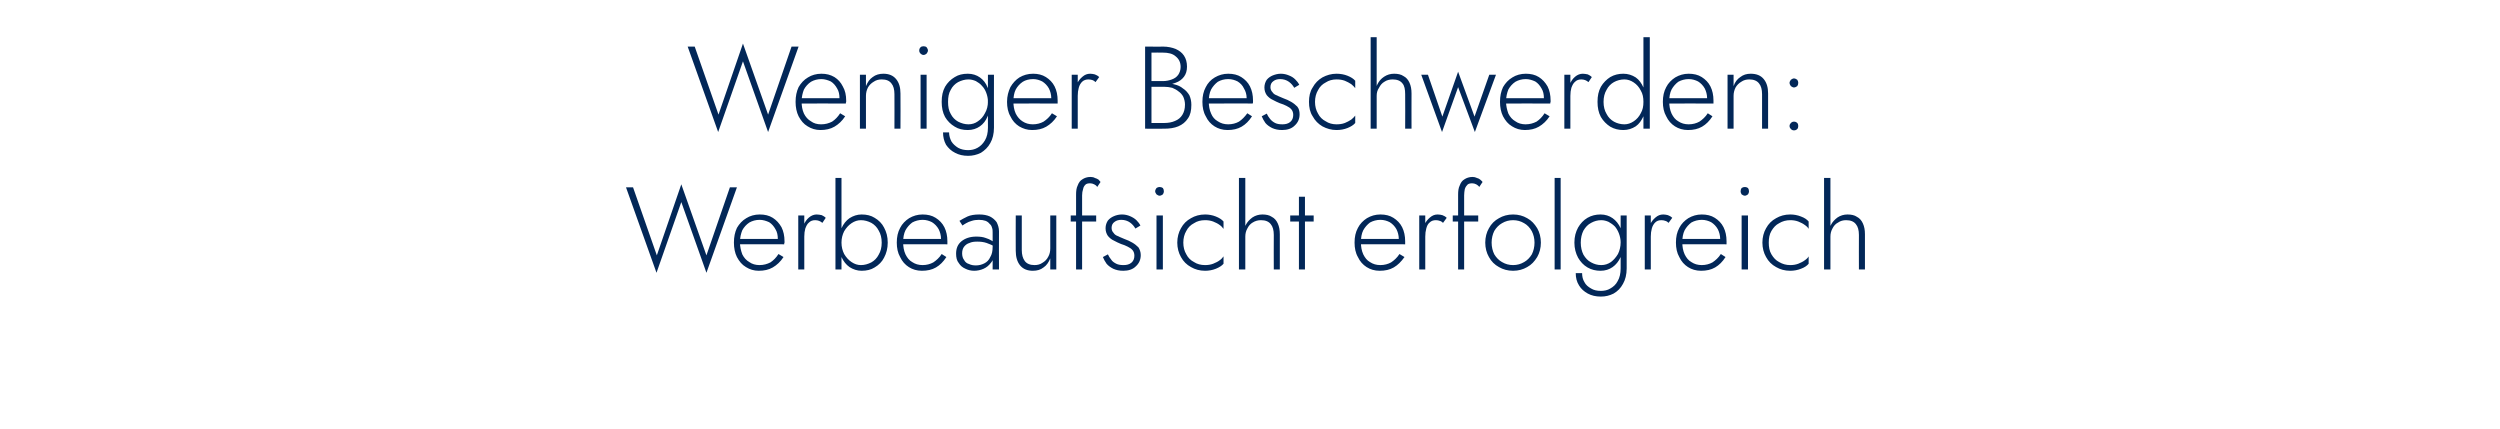
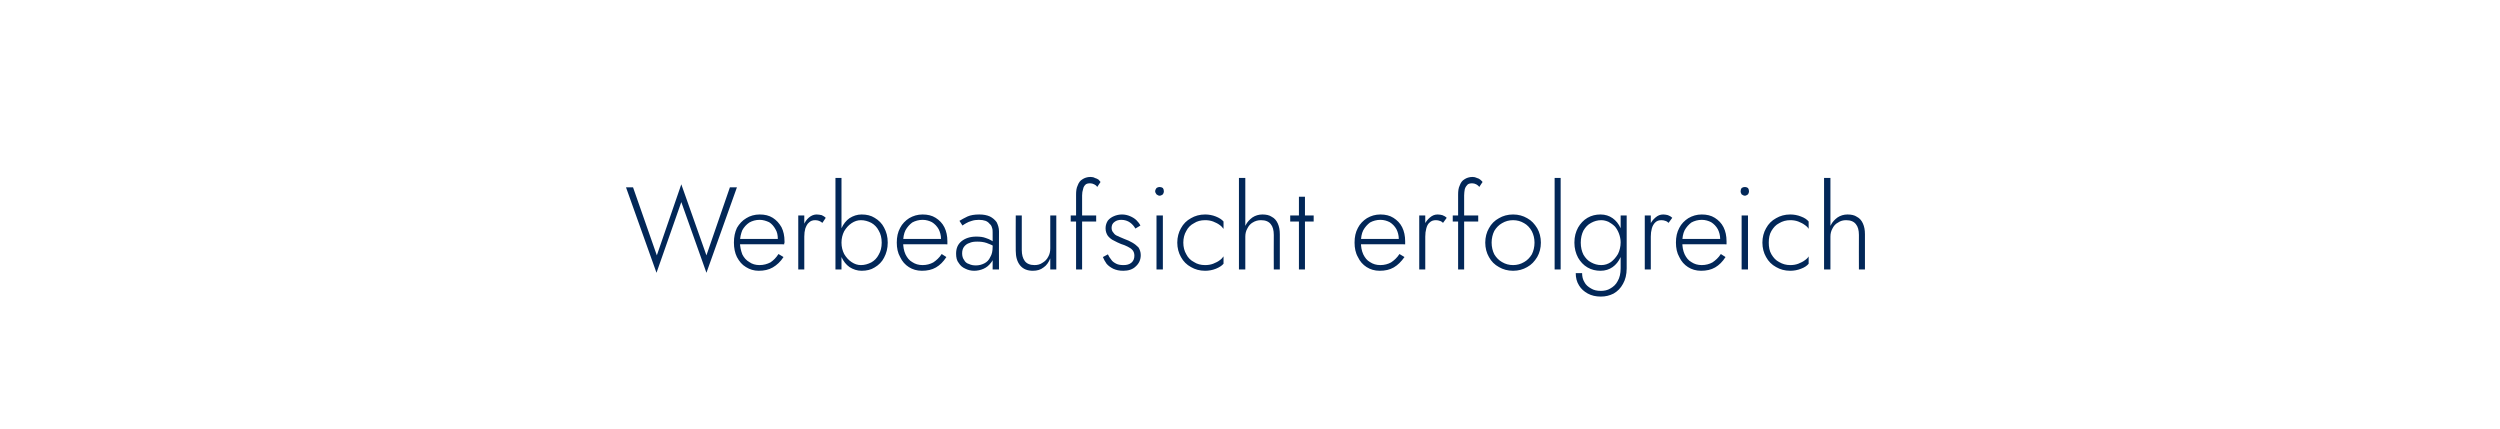
<svg xmlns="http://www.w3.org/2000/svg" version="1.1" width="746px" height="128.1px" viewBox="0 -1 746 128.1" style="top:-1px">
  <desc>Weniger Beschwerden: Werbeaufsicht erfolgreich</desc>
  <defs />
  <g id="Polygon1256715">
-     <path d="M 210.8 75.2 L 203.3 54 L 196 75.2 L 188.9 54.9 L 186.8 54.9 L 195.9 80.4 L 203.3 59.3 L 210.8 80.4 L 219.9 54.9 L 217.8 54.9 L 210.8 75.2 Z M 226.4 79.8 C 228 79.8 229.4 79.5 230.6 78.8 C 231.8 78.1 232.9 77.1 233.8 75.7 C 233.8 75.7 232.3 74.8 232.3 74.8 C 231.6 75.9 230.8 76.7 229.9 77.3 C 228.9 77.8 227.9 78.1 226.6 78.1 C 225.5 78.1 224.4 77.8 223.6 77.2 C 222.7 76.7 222 75.9 221.5 74.9 C 221.1 73.8 220.8 72.6 220.8 71.3 C 220.8 69.9 221.1 68.7 221.5 67.7 C 222 66.8 222.7 66 223.6 65.4 C 224.5 64.9 225.5 64.6 226.7 64.6 C 227.7 64.6 228.6 64.9 229.5 65.3 C 230.3 65.8 230.9 66.5 231.4 67.4 C 231.9 68.2 232.1 69.2 232.1 70.3 C 232.1 70.5 232.1 70.7 232 70.9 C 232 71.1 231.9 71.2 231.9 71.4 C 231.87 71.36 232.6 70.3 232.6 70.3 L 220.1 70.3 L 220.1 71.9 C 220.1 71.9 234.01 71.85 234 71.9 C 234 71.7 234 71.6 234.1 71.4 C 234.1 71.3 234.1 71.1 234.1 71 C 234.1 69.4 233.8 68 233.2 66.8 C 232.5 65.6 231.7 64.7 230.6 64 C 229.5 63.3 228.2 63 226.7 63 C 225.2 63 223.8 63.4 222.7 64.1 C 221.5 64.8 220.6 65.8 219.9 67 C 219.3 68.3 219 69.7 219 71.4 C 219 73 219.3 74.5 219.9 75.7 C 220.6 77 221.4 78 222.6 78.7 C 223.7 79.4 225 79.8 226.4 79.8 Z M 240 63.3 L 238.2 63.3 L 238.2 79.4 L 240 79.4 L 240 63.3 Z M 245.4 65.5 C 245.4 65.5 246.4 64 246.4 64 C 246 63.6 245.6 63.4 245.2 63.2 C 244.7 63.1 244.2 63 243.7 63 C 242.9 63 242.1 63.3 241.4 63.9 C 240.7 64.5 240.2 65.2 239.8 66.2 C 239.4 67.2 239.2 68.4 239.2 69.6 C 239.2 69.6 240 69.6 240 69.6 C 240 68.7 240.1 67.9 240.3 67.2 C 240.6 66.4 240.9 65.8 241.4 65.4 C 241.9 64.9 242.5 64.7 243.3 64.7 C 243.7 64.7 244.1 64.8 244.4 64.9 C 244.7 65 245 65.2 245.4 65.5 Z M 251.1 52.1 L 249.3 52.1 L 249.3 79.4 L 251.1 79.4 L 251.1 52.1 Z M 264.9 71.4 C 264.9 69.6 264.5 68.2 263.8 66.9 C 263.2 65.7 262.2 64.7 261 64 C 259.9 63.3 258.6 63 257.1 63 C 255.8 63 254.6 63.4 253.5 64.1 C 252.5 64.8 251.7 65.8 251.1 67.1 C 250.6 68.4 250.3 69.8 250.3 71.4 C 250.3 73 250.6 74.4 251.1 75.7 C 251.7 77 252.5 78 253.5 78.7 C 254.6 79.4 255.8 79.8 257.1 79.8 C 258.6 79.8 259.9 79.5 261 78.8 C 262.2 78.1 263.2 77.1 263.8 75.9 C 264.5 74.6 264.9 73.1 264.9 71.4 Z M 263.1 71.4 C 263.1 72.8 262.8 74 262.2 75 C 261.7 76 260.9 76.8 260 77.3 C 259 77.8 258 78.1 256.9 78.1 C 255.9 78.1 255 77.8 254.1 77.2 C 253.2 76.6 252.5 75.8 251.9 74.8 C 251.4 73.8 251.1 72.7 251.1 71.4 C 251.1 70.1 251.4 69 251.9 68 C 252.5 67 253.2 66.2 254.1 65.6 C 255 65 255.9 64.7 256.9 64.7 C 258 64.7 259 65 260 65.5 C 260.9 66 261.7 66.8 262.2 67.8 C 262.8 68.8 263.1 70 263.1 71.4 Z M 275.1 79.8 C 276.7 79.8 278.1 79.5 279.3 78.8 C 280.5 78.1 281.5 77.1 282.4 75.7 C 282.4 75.7 281 74.8 281 74.8 C 280.3 75.9 279.4 76.7 278.5 77.3 C 277.6 77.8 276.5 78.1 275.3 78.1 C 274.1 78.1 273.1 77.8 272.2 77.2 C 271.3 76.7 270.7 75.9 270.2 74.9 C 269.7 73.8 269.5 72.6 269.5 71.3 C 269.5 69.9 269.7 68.7 270.2 67.7 C 270.7 66.8 271.4 66 272.2 65.4 C 273.1 64.9 274.2 64.6 275.3 64.6 C 276.4 64.6 277.3 64.9 278.1 65.3 C 278.9 65.8 279.6 66.5 280.1 67.4 C 280.5 68.2 280.8 69.2 280.8 70.3 C 280.8 70.5 280.7 70.7 280.7 70.9 C 280.6 71.1 280.6 71.2 280.5 71.4 C 280.52 71.36 281.3 70.3 281.3 70.3 L 268.8 70.3 L 268.8 71.9 C 268.8 71.9 282.66 71.85 282.7 71.9 C 282.7 71.7 282.7 71.6 282.7 71.4 C 282.7 71.3 282.7 71.1 282.7 71 C 282.7 69.4 282.4 68 281.8 66.8 C 281.2 65.6 280.3 64.7 279.2 64 C 278.1 63.3 276.8 63 275.3 63 C 273.8 63 272.5 63.4 271.3 64.1 C 270.2 64.8 269.2 65.8 268.6 67 C 267.9 68.3 267.6 69.7 267.6 71.4 C 267.6 73 267.9 74.5 268.6 75.7 C 269.2 77 270.1 78 271.2 78.7 C 272.3 79.4 273.6 79.8 275.1 79.8 Z M 287.1 74.6 C 287.1 73.8 287.3 73.1 287.7 72.6 C 288.1 72.1 288.6 71.7 289.3 71.5 C 289.9 71.2 290.7 71.1 291.6 71.1 C 292.6 71.1 293.5 71.2 294.4 71.5 C 295.3 71.8 296.2 72.2 297 72.7 C 297 72.7 297 71.6 297 71.6 C 296.8 71.4 296.4 71.1 295.9 70.8 C 295.4 70.5 294.8 70.2 294.1 70 C 293.3 69.7 292.4 69.6 291.3 69.6 C 289.5 69.6 288 70.1 286.9 71 C 285.8 71.9 285.3 73.1 285.3 74.7 C 285.3 75.8 285.5 76.8 286.1 77.5 C 286.6 78.3 287.2 78.8 288.1 79.2 C 288.9 79.6 289.8 79.8 290.7 79.8 C 291.6 79.8 292.6 79.6 293.5 79.2 C 294.4 78.8 295.1 78.2 295.7 77.4 C 296.4 76.6 296.7 75.5 296.7 74.3 C 296.7 74.3 296.2 72.7 296.2 72.7 C 296.2 73.9 296 74.9 295.5 75.7 C 295.1 76.6 294.5 77.2 293.7 77.6 C 292.9 78 292.1 78.2 291.2 78.2 C 290.5 78.2 289.8 78.1 289.2 77.8 C 288.5 77.6 288 77.2 287.7 76.6 C 287.3 76.1 287.1 75.4 287.1 74.6 Z M 287.2 66.3 C 287.5 66.1 287.9 65.8 288.3 65.6 C 288.8 65.3 289.3 65.1 290 64.9 C 290.6 64.7 291.3 64.6 292.1 64.6 C 292.9 64.6 293.5 64.7 294.1 64.9 C 294.6 65.1 295 65.4 295.3 65.8 C 295.7 66.1 295.9 66.5 296 66.9 C 296.2 67.4 296.2 67.8 296.2 68.3 C 296.24 68.28 296.2 79.4 296.2 79.4 L 298.1 79.4 C 298.1 79.4 298.06 68.04 298.1 68 C 298.1 67 297.8 66.1 297.4 65.3 C 296.9 64.6 296.2 64 295.4 63.6 C 294.5 63.2 293.5 63 292.2 63 C 290.8 63 289.6 63.2 288.7 63.6 C 287.7 64.1 286.9 64.5 286.3 64.9 C 286.3 64.9 287.2 66.3 287.2 66.3 Z M 304.9 73.6 C 304.88 73.57 304.9 63.3 304.9 63.3 L 303.1 63.3 C 303.1 63.3 303.06 73.78 303.1 73.8 C 303.1 75.6 303.5 77.1 304.4 78.2 C 305.3 79.3 306.6 79.8 308.2 79.8 C 309.5 79.8 310.5 79.5 311.4 78.8 C 312.3 78.2 312.9 77.3 313.4 76.1 C 313.39 76.09 313.4 79.4 313.4 79.4 L 315.2 79.4 L 315.2 63.3 L 313.4 63.3 C 313.4 63.3 313.39 73.15 313.4 73.1 C 313.4 74.1 313.2 74.9 312.8 75.6 C 312.4 76.4 311.8 77 311.1 77.4 C 310.4 77.9 309.6 78.1 308.7 78.1 C 307.4 78.1 306.4 77.7 305.8 76.9 C 305.2 76.1 304.9 75 304.9 73.6 Z M 319.5 63.3 L 319.5 65.1 L 327.1 65.1 L 327.1 63.3 L 319.5 63.3 Z M 327.4 54.8 C 327.4 54.8 328.4 53.3 328.4 53.3 C 328.3 53.1 328 52.9 327.8 52.6 C 327.5 52.4 327.1 52.2 326.7 52.1 C 326.4 51.9 325.9 51.8 325.4 51.8 C 324.4 51.8 323.6 52.1 323 52.5 C 322.3 52.9 321.9 53.5 321.6 54.3 C 321.2 55.1 321.1 56 321.1 57.1 C 321.09 57.12 321.1 79.4 321.1 79.4 L 322.9 79.4 C 322.9 79.4 322.91 57.33 322.9 57.3 C 322.9 56.6 323 56 323.2 55.4 C 323.3 54.8 323.6 54.4 323.9 54.1 C 324.2 53.8 324.7 53.7 325.3 53.7 C 325.7 53.7 326.1 53.8 326.5 54 C 326.9 54.2 327.2 54.4 327.4 54.8 Z M 330.6 74.9 C 330.6 74.9 329.1 75.7 329.1 75.7 C 329.4 76.4 329.7 77 330.2 77.7 C 330.7 78.3 331.4 78.8 332.2 79.2 C 333.1 79.6 334 79.8 335.2 79.8 C 336.7 79.8 338 79.4 338.9 78.5 C 339.9 77.6 340.4 76.5 340.4 75.1 C 340.4 74.2 340.1 73.4 339.7 72.8 C 339.2 72.3 338.6 71.8 337.9 71.4 C 337.2 71 336.4 70.6 335.5 70.3 C 334.9 70 334.2 69.8 333.7 69.5 C 333.1 69.3 332.6 69 332.3 68.5 C 331.9 68.1 331.7 67.6 331.7 67 C 331.7 66.2 332 65.6 332.6 65.2 C 333.1 64.8 333.8 64.6 334.6 64.6 C 335.6 64.6 336.5 64.9 337.2 65.4 C 337.9 65.9 338.4 66.5 338.8 67.2 C 338.8 67.2 340.3 66.3 340.3 66.3 C 340 65.7 339.6 65.2 339.1 64.7 C 338.6 64.2 337.9 63.8 337.2 63.5 C 336.5 63.2 335.7 63 334.8 63 C 333.9 63 333.1 63.2 332.4 63.5 C 331.7 63.8 331.1 64.2 330.6 64.8 C 330.2 65.4 329.9 66.2 329.9 67.1 C 329.9 68.1 330.2 68.8 330.6 69.4 C 331.1 70 331.7 70.5 332.4 70.8 C 333.1 71.2 333.8 71.5 334.5 71.8 C 335.2 72 335.9 72.3 336.5 72.6 C 337.1 72.9 337.6 73.2 338 73.7 C 338.3 74.1 338.5 74.6 338.5 75.3 C 338.5 76.2 338.2 76.9 337.6 77.4 C 337 77.9 336.2 78.1 335.3 78.1 C 334.4 78.1 333.7 78 333.1 77.7 C 332.5 77.4 331.9 77 331.6 76.5 C 331.2 76 330.8 75.4 330.6 74.9 Z M 344.7 56.1 C 344.7 56.4 344.9 56.7 345.1 57 C 345.4 57.2 345.7 57.4 346 57.4 C 346.4 57.4 346.7 57.2 347 57 C 347.2 56.7 347.3 56.4 347.3 56.1 C 347.3 55.7 347.2 55.4 347 55.1 C 346.7 54.9 346.4 54.8 346 54.8 C 345.7 54.8 345.4 54.9 345.1 55.1 C 344.9 55.4 344.7 55.7 344.7 56.1 Z M 345.1 63.3 L 345.1 79.4 L 347 79.4 L 347 63.3 L 345.1 63.3 Z M 353.1 71.4 C 353.1 70.1 353.4 68.9 354 67.9 C 354.5 66.9 355.3 66.1 356.3 65.6 C 357.2 65 358.3 64.7 359.6 64.7 C 360.4 64.7 361.2 64.8 362 65.1 C 362.7 65.4 363.4 65.7 363.9 66.1 C 364.5 66.5 364.8 66.9 365.1 67.3 C 365.1 67.3 365.1 65.1 365.1 65.1 C 364.6 64.5 363.8 64 362.8 63.6 C 361.8 63.2 360.7 63 359.6 63 C 358 63 356.6 63.4 355.4 64.1 C 354.1 64.8 353.1 65.8 352.4 67.1 C 351.7 68.3 351.3 69.8 351.3 71.4 C 351.3 73 351.7 74.5 352.4 75.7 C 353.1 77 354.1 78 355.4 78.7 C 356.6 79.4 358 79.8 359.6 79.8 C 360.7 79.8 361.8 79.6 362.8 79.2 C 363.8 78.8 364.6 78.3 365.1 77.7 C 365.1 77.7 365.1 75.5 365.1 75.5 C 364.8 75.9 364.5 76.3 363.9 76.7 C 363.4 77.1 362.7 77.4 362 77.7 C 361.2 78 360.4 78.1 359.6 78.1 C 358.3 78.1 357.2 77.8 356.3 77.2 C 355.3 76.7 354.5 75.9 354 74.9 C 353.4 73.9 353.1 72.7 353.1 71.4 Z M 371.6 52.1 L 369.7 52.1 L 369.7 79.4 L 371.6 79.4 L 371.6 52.1 Z M 380.1 69.1 C 380.06 69.09 380.1 79.4 380.1 79.4 L 381.9 79.4 C 381.9 79.4 381.88 68.88 381.9 68.9 C 381.9 67.6 381.7 66.6 381.3 65.7 C 380.9 64.8 380.3 64.1 379.5 63.7 C 378.8 63.2 377.8 63 376.7 63 C 375.6 63 374.6 63.3 373.7 63.9 C 372.9 64.5 372.2 65.2 371.7 66.2 C 371.2 67.2 370.9 68.4 370.9 69.6 C 370.9 69.6 371.6 69.6 371.6 69.6 C 371.6 68.7 371.8 67.9 372.2 67.2 C 372.6 66.4 373.1 65.8 373.8 65.4 C 374.6 64.9 375.4 64.7 376.3 64.7 C 377.6 64.7 378.6 65.1 379.2 65.9 C 379.8 66.6 380.1 67.7 380.1 69.1 Z M 385 63.3 L 385 65.1 L 392 65.1 L 392 63.3 L 385 63.3 Z M 387.6 57.7 L 387.6 79.4 L 389.4 79.4 L 389.4 57.7 L 387.6 57.7 Z M 411.7 79.8 C 413.3 79.8 414.7 79.5 415.9 78.8 C 417.1 78.1 418.1 77.1 419.1 75.7 C 419.1 75.7 417.6 74.8 417.6 74.8 C 416.9 75.9 416 76.7 415.1 77.3 C 414.2 77.8 413.1 78.1 411.9 78.1 C 410.7 78.1 409.7 77.8 408.8 77.2 C 407.9 76.7 407.3 75.9 406.8 74.9 C 406.3 73.8 406.1 72.6 406.1 71.3 C 406.1 69.9 406.3 68.7 406.8 67.7 C 407.3 66.8 408 66 408.8 65.4 C 409.7 64.9 410.8 64.6 411.9 64.6 C 413 64.6 413.9 64.9 414.7 65.3 C 415.5 65.8 416.2 66.5 416.7 67.4 C 417.1 68.2 417.4 69.2 417.4 70.3 C 417.4 70.5 417.3 70.7 417.3 70.9 C 417.2 71.1 417.2 71.2 417.1 71.4 C 417.13 71.36 417.9 70.3 417.9 70.3 L 405.4 70.3 L 405.4 71.9 C 405.4 71.9 419.26 71.85 419.3 71.9 C 419.3 71.7 419.3 71.6 419.3 71.4 C 419.3 71.3 419.3 71.1 419.3 71 C 419.3 69.4 419 68 418.4 66.8 C 417.8 65.6 416.9 64.7 415.8 64 C 414.7 63.3 413.4 63 411.9 63 C 410.4 63 409.1 63.4 407.9 64.1 C 406.8 64.8 405.8 65.8 405.2 67 C 404.5 68.3 404.2 69.7 404.2 71.4 C 404.2 73 404.5 74.5 405.2 75.7 C 405.8 77 406.7 78 407.8 78.7 C 408.9 79.4 410.2 79.8 411.7 79.8 Z M 425.3 63.3 L 423.5 63.3 L 423.5 79.4 L 425.3 79.4 L 425.3 63.3 Z M 430.6 65.5 C 430.6 65.5 431.7 64 431.7 64 C 431.3 63.6 430.9 63.4 430.4 63.2 C 430 63.1 429.5 63 429 63 C 428.1 63 427.4 63.3 426.7 63.9 C 426 64.5 425.4 65.2 425 66.2 C 424.6 67.2 424.4 68.4 424.4 69.6 C 424.4 69.6 425.3 69.6 425.3 69.6 C 425.3 68.7 425.4 67.9 425.6 67.2 C 425.8 66.4 426.1 65.8 426.6 65.4 C 427.1 64.9 427.7 64.7 428.5 64.7 C 429 64.7 429.3 64.8 429.6 64.9 C 430 65 430.3 65.2 430.6 65.5 Z M 433.5 63.3 L 433.5 65.1 L 441.1 65.1 L 441.1 63.3 L 433.5 63.3 Z M 441.4 54.8 C 441.4 54.8 442.4 53.3 442.4 53.3 C 442.3 53.1 442 52.9 441.7 52.6 C 441.5 52.4 441.1 52.2 440.7 52.1 C 440.3 51.9 439.9 51.8 439.4 51.8 C 438.4 51.8 437.6 52.1 437 52.5 C 436.3 52.9 435.9 53.5 435.6 54.3 C 435.2 55.1 435.1 56 435.1 57.1 C 435.08 57.12 435.1 79.4 435.1 79.4 L 436.9 79.4 C 436.9 79.4 436.9 57.33 436.9 57.3 C 436.9 56.6 437 56 437.1 55.4 C 437.3 54.8 437.6 54.4 437.9 54.1 C 438.2 53.8 438.7 53.7 439.3 53.7 C 439.7 53.7 440.1 53.8 440.5 54 C 440.8 54.2 441.2 54.4 441.4 54.8 Z M 443.2 71.4 C 443.2 73 443.6 74.5 444.3 75.7 C 445 77 446 78 447.3 78.7 C 448.5 79.4 449.9 79.8 451.5 79.8 C 453.1 79.8 454.5 79.4 455.7 78.7 C 457 78 457.9 77 458.7 75.7 C 459.4 74.5 459.8 73 459.8 71.4 C 459.8 69.8 459.4 68.3 458.7 67.1 C 457.9 65.8 457 64.8 455.7 64.1 C 454.5 63.4 453.1 63 451.5 63 C 449.9 63 448.5 63.4 447.3 64.1 C 446 64.8 445 65.8 444.3 67.1 C 443.6 68.3 443.2 69.8 443.2 71.4 Z M 445.1 71.4 C 445.1 70.1 445.4 68.9 445.9 67.9 C 446.5 66.9 447.3 66.1 448.2 65.6 C 449.2 65 450.3 64.7 451.5 64.7 C 452.7 64.7 453.8 65 454.8 65.6 C 455.7 66.1 456.5 66.9 457.1 68 C 457.6 69 457.9 70.1 457.9 71.4 C 457.9 72.7 457.6 73.9 457.1 74.9 C 456.5 75.9 455.7 76.7 454.8 77.2 C 453.8 77.8 452.7 78.1 451.5 78.1 C 450.3 78.1 449.2 77.8 448.2 77.2 C 447.3 76.7 446.5 75.9 445.9 74.9 C 445.4 73.9 445.1 72.7 445.1 71.4 Z M 463.9 52.1 L 463.9 79.4 L 465.7 79.4 L 465.7 52.1 L 463.9 52.1 Z M 470.2 80.5 C 470.2 81.9 470.5 83.1 471.2 84.2 C 471.8 85.2 472.7 86 473.8 86.6 C 474.9 87.2 476.2 87.5 477.7 87.5 C 479.1 87.5 480.3 87.2 481.5 86.6 C 482.7 85.9 483.6 85 484.3 83.7 C 485 82.5 485.4 80.9 485.4 79.1 C 485.41 79.1 485.4 63.3 485.4 63.3 L 483.6 63.3 C 483.6 63.3 483.59 79.1 483.6 79.1 C 483.6 80.6 483.3 81.9 482.7 82.9 C 482.2 83.9 481.4 84.6 480.5 85.1 C 479.7 85.6 478.7 85.8 477.7 85.8 C 476.6 85.8 475.6 85.6 474.8 85.1 C 473.9 84.6 473.2 84 472.8 83.2 C 472.3 82.4 472.1 81.5 472.1 80.5 C 472.1 80.5 470.2 80.5 470.2 80.5 Z M 469.8 71.4 C 469.8 73.1 470.2 74.6 470.9 75.9 C 471.6 77.1 472.5 78.1 473.7 78.8 C 474.9 79.5 476.2 79.8 477.6 79.8 C 479 79.8 480.2 79.4 481.2 78.7 C 482.2 78 483 77 483.6 75.7 C 484.1 74.4 484.4 73 484.4 71.4 C 484.4 69.8 484.1 68.4 483.6 67.1 C 483 65.8 482.2 64.8 481.2 64.1 C 480.2 63.4 479 63 477.6 63 C 476.2 63 474.9 63.3 473.7 64 C 472.5 64.7 471.6 65.7 470.9 66.9 C 470.2 68.2 469.8 69.6 469.8 71.4 Z M 471.7 71.4 C 471.7 70 472 68.8 472.5 67.8 C 473.1 66.8 473.8 66 474.8 65.5 C 475.7 65 476.7 64.7 477.8 64.7 C 478.6 64.7 479.3 64.9 480 65.2 C 480.7 65.6 481.3 66 481.9 66.6 C 482.4 67.2 482.8 67.9 483.1 68.7 C 483.4 69.5 483.6 70.4 483.6 71.3 C 483.6 72.6 483.3 73.8 482.8 74.8 C 482.2 75.8 481.5 76.6 480.7 77.2 C 479.8 77.8 478.9 78.1 477.8 78.1 C 476.7 78.1 475.7 77.8 474.8 77.3 C 473.8 76.8 473.1 76 472.5 75 C 472 74 471.7 72.8 471.7 71.4 Z M 492.6 63.3 L 490.8 63.3 L 490.8 79.4 L 492.6 79.4 L 492.6 63.3 Z M 497.9 65.5 C 497.9 65.5 499 64 499 64 C 498.6 63.6 498.2 63.4 497.7 63.2 C 497.3 63.1 496.8 63 496.3 63 C 495.4 63 494.7 63.3 494 63.9 C 493.3 64.5 492.7 65.2 492.3 66.2 C 491.9 67.2 491.7 68.4 491.7 69.6 C 491.7 69.6 492.6 69.6 492.6 69.6 C 492.6 68.7 492.7 67.9 492.9 67.2 C 493.1 66.4 493.5 65.8 493.9 65.4 C 494.4 64.9 495 64.7 495.8 64.7 C 496.3 64.7 496.6 64.8 496.9 64.9 C 497.3 65 497.6 65.2 497.9 65.5 Z M 507.6 79.8 C 509.2 79.8 510.6 79.5 511.8 78.8 C 513 78.1 514 77.1 514.9 75.7 C 514.9 75.7 513.5 74.8 513.5 74.8 C 512.8 75.9 511.9 76.7 511 77.3 C 510.1 77.8 509 78.1 507.8 78.1 C 506.6 78.1 505.6 77.8 504.7 77.2 C 503.8 76.7 503.2 75.9 502.7 74.9 C 502.2 73.8 502 72.6 502 71.3 C 502 69.9 502.2 68.7 502.7 67.7 C 503.2 66.8 503.9 66 504.7 65.4 C 505.6 64.9 506.7 64.6 507.8 64.6 C 508.9 64.6 509.8 64.9 510.6 65.3 C 511.4 65.8 512.1 66.5 512.6 67.4 C 513 68.2 513.3 69.2 513.3 70.3 C 513.3 70.5 513.2 70.7 513.2 70.9 C 513.1 71.1 513.1 71.2 513 71.4 C 513.02 71.36 513.8 70.3 513.8 70.3 L 501.3 70.3 L 501.3 71.9 C 501.3 71.9 515.16 71.85 515.2 71.9 C 515.2 71.7 515.2 71.6 515.2 71.4 C 515.2 71.3 515.2 71.1 515.2 71 C 515.2 69.4 514.9 68 514.3 66.8 C 513.7 65.6 512.8 64.7 511.7 64 C 510.6 63.3 509.3 63 507.8 63 C 506.3 63 505 63.4 503.8 64.1 C 502.7 64.8 501.7 65.8 501.1 67 C 500.4 68.3 500.1 69.7 500.1 71.4 C 500.1 73 500.4 74.5 501.1 75.7 C 501.7 77 502.6 78 503.7 78.7 C 504.8 79.4 506.1 79.8 507.6 79.8 Z M 519.4 56.1 C 519.4 56.4 519.5 56.7 519.7 57 C 520 57.2 520.3 57.4 520.7 57.4 C 521 57.4 521.3 57.2 521.6 57 C 521.8 56.7 521.9 56.4 521.9 56.1 C 521.9 55.7 521.8 55.4 521.6 55.1 C 521.3 54.9 521 54.8 520.7 54.8 C 520.3 54.8 520 54.9 519.7 55.1 C 519.5 55.4 519.4 55.7 519.4 56.1 Z M 519.7 63.3 L 519.7 79.4 L 521.6 79.4 L 521.6 63.3 L 519.7 63.3 Z M 527.8 71.4 C 527.8 70.1 528 68.9 528.6 67.9 C 529.2 66.9 529.9 66.1 530.9 65.6 C 531.9 65 533 64.7 534.2 64.7 C 535 64.7 535.8 64.8 536.6 65.1 C 537.3 65.4 538 65.7 538.5 66.1 C 539.1 66.5 539.5 66.9 539.7 67.3 C 539.7 67.3 539.7 65.1 539.7 65.1 C 539.2 64.5 538.5 64 537.4 63.6 C 536.4 63.2 535.3 63 534.2 63 C 532.6 63 531.2 63.4 530 64.1 C 528.7 64.8 527.7 65.8 527 67.1 C 526.3 68.3 525.9 69.8 525.9 71.4 C 525.9 73 526.3 74.5 527 75.7 C 527.7 77 528.7 78 530 78.7 C 531.2 79.4 532.6 79.8 534.2 79.8 C 535.3 79.8 536.4 79.6 537.4 79.2 C 538.5 78.8 539.2 78.3 539.7 77.7 C 539.7 77.7 539.7 75.5 539.7 75.5 C 539.5 75.9 539.1 76.3 538.5 76.7 C 538 77.1 537.3 77.4 536.6 77.7 C 535.8 78 535 78.1 534.2 78.1 C 533 78.1 531.9 77.8 530.9 77.2 C 529.9 76.7 529.2 75.9 528.6 74.9 C 528 73.9 527.8 72.7 527.8 71.4 Z M 546.2 52.1 L 544.3 52.1 L 544.3 79.4 L 546.2 79.4 L 546.2 52.1 Z M 554.7 69.1 C 554.67 69.09 554.7 79.4 554.7 79.4 L 556.5 79.4 C 556.5 79.4 556.49 68.88 556.5 68.9 C 556.5 67.6 556.3 66.6 555.9 65.7 C 555.5 64.8 554.9 64.1 554.1 63.7 C 553.4 63.2 552.4 63 551.3 63 C 550.2 63 549.2 63.3 548.3 63.9 C 547.5 64.5 546.8 65.2 546.3 66.2 C 545.8 67.2 545.5 68.4 545.5 69.6 C 545.5 69.6 546.2 69.6 546.2 69.6 C 546.2 68.7 546.4 67.9 546.8 67.2 C 547.2 66.4 547.7 65.8 548.5 65.4 C 549.2 64.9 550 64.7 550.9 64.7 C 552.2 64.7 553.2 65.1 553.8 65.9 C 554.4 66.6 554.7 67.7 554.7 69.1 Z " stroke="none" fill="#022758" />
+     <path d="M 210.8 75.2 L 203.3 54 L 196 75.2 L 188.9 54.9 L 186.8 54.9 L 195.9 80.4 L 203.3 59.3 L 210.8 80.4 L 219.9 54.9 L 217.8 54.9 L 210.8 75.2 Z M 226.4 79.8 C 228 79.8 229.4 79.5 230.6 78.8 C 231.8 78.1 232.9 77.1 233.8 75.7 C 233.8 75.7 232.3 74.8 232.3 74.8 C 231.6 75.9 230.8 76.7 229.9 77.3 C 228.9 77.8 227.9 78.1 226.6 78.1 C 225.5 78.1 224.4 77.8 223.6 77.2 C 222.7 76.7 222 75.9 221.5 74.9 C 221.1 73.8 220.8 72.6 220.8 71.3 C 220.8 69.9 221.1 68.7 221.5 67.7 C 222 66.8 222.7 66 223.6 65.4 C 224.5 64.9 225.5 64.6 226.7 64.6 C 227.7 64.6 228.6 64.9 229.5 65.3 C 230.3 65.8 230.9 66.5 231.4 67.4 C 231.9 68.2 232.1 69.2 232.1 70.3 C 232.1 70.5 232.1 70.7 232 70.9 C 232 71.1 231.9 71.2 231.9 71.4 C 231.87 71.36 232.6 70.3 232.6 70.3 L 220.1 70.3 L 220.1 71.9 C 220.1 71.9 234.01 71.85 234 71.9 C 234 71.7 234 71.6 234.1 71.4 C 234.1 71.3 234.1 71.1 234.1 71 C 234.1 69.4 233.8 68 233.2 66.8 C 232.5 65.6 231.7 64.7 230.6 64 C 229.5 63.3 228.2 63 226.7 63 C 225.2 63 223.8 63.4 222.7 64.1 C 221.5 64.8 220.6 65.8 219.9 67 C 219.3 68.3 219 69.7 219 71.4 C 219 73 219.3 74.5 219.9 75.7 C 220.6 77 221.4 78 222.6 78.7 C 223.7 79.4 225 79.8 226.4 79.8 Z M 240 63.3 L 238.2 63.3 L 238.2 79.4 L 240 79.4 L 240 63.3 Z M 245.4 65.5 C 245.4 65.5 246.4 64 246.4 64 C 246 63.6 245.6 63.4 245.2 63.2 C 244.7 63.1 244.2 63 243.7 63 C 242.9 63 242.1 63.3 241.4 63.9 C 240.7 64.5 240.2 65.2 239.8 66.2 C 239.4 67.2 239.2 68.4 239.2 69.6 C 239.2 69.6 240 69.6 240 69.6 C 240 68.7 240.1 67.9 240.3 67.2 C 240.6 66.4 240.9 65.8 241.4 65.4 C 241.9 64.9 242.5 64.7 243.3 64.7 C 243.7 64.7 244.1 64.8 244.4 64.9 C 244.7 65 245 65.2 245.4 65.5 Z M 251.1 52.1 L 249.3 52.1 L 249.3 79.4 L 251.1 79.4 L 251.1 52.1 Z M 264.9 71.4 C 264.9 69.6 264.5 68.2 263.8 66.9 C 263.2 65.7 262.2 64.7 261 64 C 259.9 63.3 258.6 63 257.1 63 C 255.8 63 254.6 63.4 253.5 64.1 C 252.5 64.8 251.7 65.8 251.1 67.1 C 250.6 68.4 250.3 69.8 250.3 71.4 C 250.3 73 250.6 74.4 251.1 75.7 C 251.7 77 252.5 78 253.5 78.7 C 254.6 79.4 255.8 79.8 257.1 79.8 C 258.6 79.8 259.9 79.5 261 78.8 C 262.2 78.1 263.2 77.1 263.8 75.9 C 264.5 74.6 264.9 73.1 264.9 71.4 Z M 263.1 71.4 C 263.1 72.8 262.8 74 262.2 75 C 261.7 76 260.9 76.8 260 77.3 C 259 77.8 258 78.1 256.9 78.1 C 255.9 78.1 255 77.8 254.1 77.2 C 253.2 76.6 252.5 75.8 251.9 74.8 C 251.4 73.8 251.1 72.7 251.1 71.4 C 251.1 70.1 251.4 69 251.9 68 C 252.5 67 253.2 66.2 254.1 65.6 C 255 65 255.9 64.7 256.9 64.7 C 258 64.7 259 65 260 65.5 C 260.9 66 261.7 66.8 262.2 67.8 C 262.8 68.8 263.1 70 263.1 71.4 Z M 275.1 79.8 C 276.7 79.8 278.1 79.5 279.3 78.8 C 280.5 78.1 281.5 77.1 282.4 75.7 C 282.4 75.7 281 74.8 281 74.8 C 280.3 75.9 279.4 76.7 278.5 77.3 C 277.6 77.8 276.5 78.1 275.3 78.1 C 274.1 78.1 273.1 77.8 272.2 77.2 C 271.3 76.7 270.7 75.9 270.2 74.9 C 269.7 73.8 269.5 72.6 269.5 71.3 C 269.5 69.9 269.7 68.7 270.2 67.7 C 270.7 66.8 271.4 66 272.2 65.4 C 273.1 64.9 274.2 64.6 275.3 64.6 C 276.4 64.6 277.3 64.9 278.1 65.3 C 278.9 65.8 279.6 66.5 280.1 67.4 C 280.5 68.2 280.8 69.2 280.8 70.3 C 280.8 70.5 280.7 70.7 280.7 70.9 C 280.6 71.1 280.6 71.2 280.5 71.4 C 280.52 71.36 281.3 70.3 281.3 70.3 L 268.8 70.3 L 268.8 71.9 C 268.8 71.9 282.66 71.85 282.7 71.9 C 282.7 71.7 282.7 71.6 282.7 71.4 C 282.7 71.3 282.7 71.1 282.7 71 C 282.7 69.4 282.4 68 281.8 66.8 C 281.2 65.6 280.3 64.7 279.2 64 C 278.1 63.3 276.8 63 275.3 63 C 273.8 63 272.5 63.4 271.3 64.1 C 270.2 64.8 269.2 65.8 268.6 67 C 267.9 68.3 267.6 69.7 267.6 71.4 C 267.6 73 267.9 74.5 268.6 75.7 C 269.2 77 270.1 78 271.2 78.7 C 272.3 79.4 273.6 79.8 275.1 79.8 Z M 287.1 74.6 C 287.1 73.8 287.3 73.1 287.7 72.6 C 288.1 72.1 288.6 71.7 289.3 71.5 C 289.9 71.2 290.7 71.1 291.6 71.1 C 292.6 71.1 293.5 71.2 294.4 71.5 C 295.3 71.8 296.2 72.2 297 72.7 C 297 72.7 297 71.6 297 71.6 C 296.8 71.4 296.4 71.1 295.9 70.8 C 295.4 70.5 294.8 70.2 294.1 70 C 293.3 69.7 292.4 69.6 291.3 69.6 C 289.5 69.6 288 70.1 286.9 71 C 285.8 71.9 285.3 73.1 285.3 74.7 C 285.3 75.8 285.5 76.8 286.1 77.5 C 286.6 78.3 287.2 78.8 288.1 79.2 C 288.9 79.6 289.8 79.8 290.7 79.8 C 291.6 79.8 292.6 79.6 293.5 79.2 C 294.4 78.8 295.1 78.2 295.7 77.4 C 296.4 76.6 296.7 75.5 296.7 74.3 C 296.7 74.3 296.2 72.7 296.2 72.7 C 296.2 73.9 296 74.9 295.5 75.7 C 295.1 76.6 294.5 77.2 293.7 77.6 C 292.9 78 292.1 78.2 291.2 78.2 C 290.5 78.2 289.8 78.1 289.2 77.8 C 288.5 77.6 288 77.2 287.7 76.6 C 287.3 76.1 287.1 75.4 287.1 74.6 Z M 287.2 66.3 C 287.5 66.1 287.9 65.8 288.3 65.6 C 288.8 65.3 289.3 65.1 290 64.9 C 290.6 64.7 291.3 64.6 292.1 64.6 C 292.9 64.6 293.5 64.7 294.1 64.9 C 294.6 65.1 295 65.4 295.3 65.8 C 295.7 66.1 295.9 66.5 296 66.9 C 296.2 67.4 296.2 67.8 296.2 68.3 C 296.24 68.28 296.2 79.4 296.2 79.4 L 298.1 79.4 C 298.1 79.4 298.06 68.04 298.1 68 C 298.1 67 297.8 66.1 297.4 65.3 C 296.9 64.6 296.2 64 295.4 63.6 C 294.5 63.2 293.5 63 292.2 63 C 290.8 63 289.6 63.2 288.7 63.6 C 287.7 64.1 286.9 64.5 286.3 64.9 C 286.3 64.9 287.2 66.3 287.2 66.3 Z M 304.9 73.6 C 304.88 73.57 304.9 63.3 304.9 63.3 L 303.1 63.3 C 303.1 63.3 303.06 73.78 303.1 73.8 C 303.1 75.6 303.5 77.1 304.4 78.2 C 305.3 79.3 306.6 79.8 308.2 79.8 C 309.5 79.8 310.5 79.5 311.4 78.8 C 312.3 78.2 312.9 77.3 313.4 76.1 C 313.39 76.09 313.4 79.4 313.4 79.4 L 315.2 79.4 L 315.2 63.3 L 313.4 63.3 C 313.4 63.3 313.39 73.15 313.4 73.1 C 313.4 74.1 313.2 74.9 312.8 75.6 C 312.4 76.4 311.8 77 311.1 77.4 C 310.4 77.9 309.6 78.1 308.7 78.1 C 307.4 78.1 306.4 77.7 305.8 76.9 C 305.2 76.1 304.9 75 304.9 73.6 Z M 319.5 63.3 L 319.5 65.1 L 327.1 65.1 L 327.1 63.3 L 319.5 63.3 Z M 327.4 54.8 C 327.4 54.8 328.4 53.3 328.4 53.3 C 328.3 53.1 328 52.9 327.8 52.6 C 327.5 52.4 327.1 52.2 326.7 52.1 C 326.4 51.9 325.9 51.8 325.4 51.8 C 324.4 51.8 323.6 52.1 323 52.5 C 322.3 52.9 321.9 53.5 321.6 54.3 C 321.2 55.1 321.1 56 321.1 57.1 C 321.09 57.12 321.1 79.4 321.1 79.4 L 322.9 79.4 C 322.9 79.4 322.91 57.33 322.9 57.3 C 322.9 56.6 323 56 323.2 55.4 C 323.3 54.8 323.6 54.4 323.9 54.1 C 324.2 53.8 324.7 53.7 325.3 53.7 C 325.7 53.7 326.1 53.8 326.5 54 C 326.9 54.2 327.2 54.4 327.4 54.8 Z M 330.6 74.9 C 330.6 74.9 329.1 75.7 329.1 75.7 C 329.4 76.4 329.7 77 330.2 77.7 C 330.7 78.3 331.4 78.8 332.2 79.2 C 333.1 79.6 334 79.8 335.2 79.8 C 336.7 79.8 338 79.4 338.9 78.5 C 339.9 77.6 340.4 76.5 340.4 75.1 C 340.4 74.2 340.1 73.4 339.7 72.8 C 339.2 72.3 338.6 71.8 337.9 71.4 C 337.2 71 336.4 70.6 335.5 70.3 C 334.9 70 334.2 69.8 333.7 69.5 C 333.1 69.3 332.6 69 332.3 68.5 C 331.9 68.1 331.7 67.6 331.7 67 C 331.7 66.2 332 65.6 332.6 65.2 C 333.1 64.8 333.8 64.6 334.6 64.6 C 335.6 64.6 336.5 64.9 337.2 65.4 C 337.9 65.9 338.4 66.5 338.8 67.2 C 338.8 67.2 340.3 66.3 340.3 66.3 C 340 65.7 339.6 65.2 339.1 64.7 C 338.6 64.2 337.9 63.8 337.2 63.5 C 336.5 63.2 335.7 63 334.8 63 C 333.9 63 333.1 63.2 332.4 63.5 C 331.7 63.8 331.1 64.2 330.6 64.8 C 330.2 65.4 329.9 66.2 329.9 67.1 C 329.9 68.1 330.2 68.8 330.6 69.4 C 331.1 70 331.7 70.5 332.4 70.8 C 333.1 71.2 333.8 71.5 334.5 71.8 C 335.2 72 335.9 72.3 336.5 72.6 C 337.1 72.9 337.6 73.2 338 73.7 C 338.3 74.1 338.5 74.6 338.5 75.3 C 338.5 76.2 338.2 76.9 337.6 77.4 C 337 77.9 336.2 78.1 335.3 78.1 C 334.4 78.1 333.7 78 333.1 77.7 C 332.5 77.4 331.9 77 331.6 76.5 C 331.2 76 330.8 75.4 330.6 74.9 Z M 344.7 56.1 C 344.7 56.4 344.9 56.7 345.1 57 C 345.4 57.2 345.7 57.4 346 57.4 C 346.4 57.4 346.7 57.2 347 57 C 347.2 56.7 347.3 56.4 347.3 56.1 C 347.3 55.7 347.2 55.4 347 55.1 C 346.7 54.9 346.4 54.8 346 54.8 C 345.7 54.8 345.4 54.9 345.1 55.1 C 344.9 55.4 344.7 55.7 344.7 56.1 Z M 345.1 63.3 L 345.1 79.4 L 347 79.4 L 347 63.3 L 345.1 63.3 Z M 353.1 71.4 C 353.1 70.1 353.4 68.9 354 67.9 C 354.5 66.9 355.3 66.1 356.3 65.6 C 357.2 65 358.3 64.7 359.6 64.7 C 360.4 64.7 361.2 64.8 362 65.1 C 362.7 65.4 363.4 65.7 363.9 66.1 C 364.5 66.5 364.8 66.9 365.1 67.3 C 365.1 67.3 365.1 65.1 365.1 65.1 C 364.6 64.5 363.8 64 362.8 63.6 C 361.8 63.2 360.7 63 359.6 63 C 358 63 356.6 63.4 355.4 64.1 C 354.1 64.8 353.1 65.8 352.4 67.1 C 351.7 68.3 351.3 69.8 351.3 71.4 C 351.3 73 351.7 74.5 352.4 75.7 C 353.1 77 354.1 78 355.4 78.7 C 356.6 79.4 358 79.8 359.6 79.8 C 360.7 79.8 361.8 79.6 362.8 79.2 C 363.8 78.8 364.6 78.3 365.1 77.7 C 365.1 77.7 365.1 75.5 365.1 75.5 C 364.8 75.9 364.5 76.3 363.9 76.7 C 363.4 77.1 362.7 77.4 362 77.7 C 361.2 78 360.4 78.1 359.6 78.1 C 358.3 78.1 357.2 77.8 356.3 77.2 C 355.3 76.7 354.5 75.9 354 74.9 C 353.4 73.9 353.1 72.7 353.1 71.4 Z M 371.6 52.1 L 369.7 52.1 L 369.7 79.4 L 371.6 79.4 L 371.6 52.1 Z M 380.1 69.1 C 380.06 69.09 380.1 79.4 380.1 79.4 L 381.9 79.4 C 381.9 79.4 381.88 68.88 381.9 68.9 C 381.9 67.6 381.7 66.6 381.3 65.7 C 380.9 64.8 380.3 64.1 379.5 63.7 C 378.8 63.2 377.8 63 376.7 63 C 375.6 63 374.6 63.3 373.7 63.9 C 372.9 64.5 372.2 65.2 371.7 66.2 C 371.2 67.2 370.9 68.4 370.9 69.6 C 370.9 69.6 371.6 69.6 371.6 69.6 C 371.6 68.7 371.8 67.9 372.2 67.2 C 372.6 66.4 373.1 65.8 373.8 65.4 C 374.6 64.9 375.4 64.7 376.3 64.7 C 377.6 64.7 378.6 65.1 379.2 65.9 C 379.8 66.6 380.1 67.7 380.1 69.1 Z M 385 63.3 L 385 65.1 L 392 65.1 L 392 63.3 L 385 63.3 Z M 387.6 57.7 L 387.6 79.4 L 389.4 79.4 L 389.4 57.7 L 387.6 57.7 Z M 411.7 79.8 C 413.3 79.8 414.7 79.5 415.9 78.8 C 417.1 78.1 418.1 77.1 419.1 75.7 C 419.1 75.7 417.6 74.8 417.6 74.8 C 416.9 75.9 416 76.7 415.1 77.3 C 414.2 77.8 413.1 78.1 411.9 78.1 C 410.7 78.1 409.7 77.8 408.8 77.2 C 407.9 76.7 407.3 75.9 406.8 74.9 C 406.3 73.8 406.1 72.6 406.1 71.3 C 406.1 69.9 406.3 68.7 406.8 67.7 C 407.3 66.8 408 66 408.8 65.4 C 409.7 64.9 410.8 64.6 411.9 64.6 C 413 64.6 413.9 64.9 414.7 65.3 C 415.5 65.8 416.2 66.5 416.7 67.4 C 417.1 68.2 417.4 69.2 417.4 70.3 C 417.4 70.5 417.3 70.7 417.3 70.9 C 417.2 71.1 417.2 71.2 417.1 71.4 C 417.13 71.36 417.9 70.3 417.9 70.3 L 405.4 70.3 L 405.4 71.9 C 405.4 71.9 419.26 71.85 419.3 71.9 C 419.3 71.7 419.3 71.6 419.3 71.4 C 419.3 71.3 419.3 71.1 419.3 71 C 419.3 69.4 419 68 418.4 66.8 C 417.8 65.6 416.9 64.7 415.8 64 C 414.7 63.3 413.4 63 411.9 63 C 410.4 63 409.1 63.4 407.9 64.1 C 406.8 64.8 405.8 65.8 405.2 67 C 404.5 68.3 404.2 69.7 404.2 71.4 C 404.2 73 404.5 74.5 405.2 75.7 C 405.8 77 406.7 78 407.8 78.7 C 408.9 79.4 410.2 79.8 411.7 79.8 Z M 425.3 63.3 L 423.5 63.3 L 423.5 79.4 L 425.3 79.4 L 425.3 63.3 Z M 430.6 65.5 C 430.6 65.5 431.7 64 431.7 64 C 431.3 63.6 430.9 63.4 430.4 63.2 C 430 63.1 429.5 63 429 63 C 428.1 63 427.4 63.3 426.7 63.9 C 426 64.5 425.4 65.2 425 66.2 C 424.6 67.2 424.4 68.4 424.4 69.6 C 424.4 69.6 425.3 69.6 425.3 69.6 C 425.3 68.7 425.4 67.9 425.6 67.2 C 425.8 66.4 426.1 65.8 426.6 65.4 C 427.1 64.9 427.7 64.7 428.5 64.7 C 429 64.7 429.3 64.8 429.6 64.9 C 430 65 430.3 65.2 430.6 65.5 Z M 433.5 63.3 L 433.5 65.1 L 441.1 65.1 L 441.1 63.3 L 433.5 63.3 Z M 441.4 54.8 C 441.4 54.8 442.4 53.3 442.4 53.3 C 442.3 53.1 442 52.9 441.7 52.6 C 441.5 52.4 441.1 52.2 440.7 52.1 C 440.3 51.9 439.9 51.8 439.4 51.8 C 438.4 51.8 437.6 52.1 437 52.5 C 436.3 52.9 435.9 53.5 435.6 54.3 C 435.2 55.1 435.1 56 435.1 57.1 C 435.08 57.12 435.1 79.4 435.1 79.4 L 436.9 79.4 C 436.9 79.4 436.9 57.33 436.9 57.3 C 436.9 56.6 437 56 437.1 55.4 C 437.3 54.8 437.6 54.4 437.9 54.1 C 438.2 53.8 438.7 53.7 439.3 53.7 C 439.7 53.7 440.1 53.8 440.5 54 C 440.8 54.2 441.2 54.4 441.4 54.8 Z M 443.2 71.4 C 443.2 73 443.6 74.5 444.3 75.7 C 445 77 446 78 447.3 78.7 C 448.5 79.4 449.9 79.8 451.5 79.8 C 453.1 79.8 454.5 79.4 455.7 78.7 C 457 78 457.9 77 458.7 75.7 C 459.4 74.5 459.8 73 459.8 71.4 C 459.8 69.8 459.4 68.3 458.7 67.1 C 457.9 65.8 457 64.8 455.7 64.1 C 454.5 63.4 453.1 63 451.5 63 C 449.9 63 448.5 63.4 447.3 64.1 C 446 64.8 445 65.8 444.3 67.1 C 443.6 68.3 443.2 69.8 443.2 71.4 Z M 445.1 71.4 C 445.1 70.1 445.4 68.9 445.9 67.9 C 446.5 66.9 447.3 66.1 448.2 65.6 C 449.2 65 450.3 64.7 451.5 64.7 C 452.7 64.7 453.8 65 454.8 65.6 C 455.7 66.1 456.5 66.9 457.1 68 C 457.6 69 457.9 70.1 457.9 71.4 C 457.9 72.7 457.6 73.9 457.1 74.9 C 456.5 75.9 455.7 76.7 454.8 77.2 C 453.8 77.8 452.7 78.1 451.5 78.1 C 450.3 78.1 449.2 77.8 448.2 77.2 C 447.3 76.7 446.5 75.9 445.9 74.9 C 445.4 73.9 445.1 72.7 445.1 71.4 Z M 463.9 52.1 L 463.9 79.4 L 465.7 79.4 L 465.7 52.1 L 463.9 52.1 Z M 470.2 80.5 C 470.2 81.9 470.5 83.1 471.2 84.2 C 471.8 85.2 472.7 86 473.8 86.6 C 474.9 87.2 476.2 87.5 477.7 87.5 C 479.1 87.5 480.3 87.2 481.5 86.6 C 482.7 85.9 483.6 85 484.3 83.7 C 485 82.5 485.4 80.9 485.4 79.1 C 485.41 79.1 485.4 63.3 485.4 63.3 L 483.6 63.3 C 483.6 63.3 483.59 79.1 483.6 79.1 C 483.6 80.6 483.3 81.9 482.7 82.9 C 482.2 83.9 481.4 84.6 480.5 85.1 C 479.7 85.6 478.7 85.8 477.7 85.8 C 476.6 85.8 475.6 85.6 474.8 85.1 C 473.9 84.6 473.2 84 472.8 83.2 C 472.3 82.4 472.1 81.5 472.1 80.5 Z M 469.8 71.4 C 469.8 73.1 470.2 74.6 470.9 75.9 C 471.6 77.1 472.5 78.1 473.7 78.8 C 474.9 79.5 476.2 79.8 477.6 79.8 C 479 79.8 480.2 79.4 481.2 78.7 C 482.2 78 483 77 483.6 75.7 C 484.1 74.4 484.4 73 484.4 71.4 C 484.4 69.8 484.1 68.4 483.6 67.1 C 483 65.8 482.2 64.8 481.2 64.1 C 480.2 63.4 479 63 477.6 63 C 476.2 63 474.9 63.3 473.7 64 C 472.5 64.7 471.6 65.7 470.9 66.9 C 470.2 68.2 469.8 69.6 469.8 71.4 Z M 471.7 71.4 C 471.7 70 472 68.8 472.5 67.8 C 473.1 66.8 473.8 66 474.8 65.5 C 475.7 65 476.7 64.7 477.8 64.7 C 478.6 64.7 479.3 64.9 480 65.2 C 480.7 65.6 481.3 66 481.9 66.6 C 482.4 67.2 482.8 67.9 483.1 68.7 C 483.4 69.5 483.6 70.4 483.6 71.3 C 483.6 72.6 483.3 73.8 482.8 74.8 C 482.2 75.8 481.5 76.6 480.7 77.2 C 479.8 77.8 478.9 78.1 477.8 78.1 C 476.7 78.1 475.7 77.8 474.8 77.3 C 473.8 76.8 473.1 76 472.5 75 C 472 74 471.7 72.8 471.7 71.4 Z M 492.6 63.3 L 490.8 63.3 L 490.8 79.4 L 492.6 79.4 L 492.6 63.3 Z M 497.9 65.5 C 497.9 65.5 499 64 499 64 C 498.6 63.6 498.2 63.4 497.7 63.2 C 497.3 63.1 496.8 63 496.3 63 C 495.4 63 494.7 63.3 494 63.9 C 493.3 64.5 492.7 65.2 492.3 66.2 C 491.9 67.2 491.7 68.4 491.7 69.6 C 491.7 69.6 492.6 69.6 492.6 69.6 C 492.6 68.7 492.7 67.9 492.9 67.2 C 493.1 66.4 493.5 65.8 493.9 65.4 C 494.4 64.9 495 64.7 495.8 64.7 C 496.3 64.7 496.6 64.8 496.9 64.9 C 497.3 65 497.6 65.2 497.9 65.5 Z M 507.6 79.8 C 509.2 79.8 510.6 79.5 511.8 78.8 C 513 78.1 514 77.1 514.9 75.7 C 514.9 75.7 513.5 74.8 513.5 74.8 C 512.8 75.9 511.9 76.7 511 77.3 C 510.1 77.8 509 78.1 507.8 78.1 C 506.6 78.1 505.6 77.8 504.7 77.2 C 503.8 76.7 503.2 75.9 502.7 74.9 C 502.2 73.8 502 72.6 502 71.3 C 502 69.9 502.2 68.7 502.7 67.7 C 503.2 66.8 503.9 66 504.7 65.4 C 505.6 64.9 506.7 64.6 507.8 64.6 C 508.9 64.6 509.8 64.9 510.6 65.3 C 511.4 65.8 512.1 66.5 512.6 67.4 C 513 68.2 513.3 69.2 513.3 70.3 C 513.3 70.5 513.2 70.7 513.2 70.9 C 513.1 71.1 513.1 71.2 513 71.4 C 513.02 71.36 513.8 70.3 513.8 70.3 L 501.3 70.3 L 501.3 71.9 C 501.3 71.9 515.16 71.85 515.2 71.9 C 515.2 71.7 515.2 71.6 515.2 71.4 C 515.2 71.3 515.2 71.1 515.2 71 C 515.2 69.4 514.9 68 514.3 66.8 C 513.7 65.6 512.8 64.7 511.7 64 C 510.6 63.3 509.3 63 507.8 63 C 506.3 63 505 63.4 503.8 64.1 C 502.7 64.8 501.7 65.8 501.1 67 C 500.4 68.3 500.1 69.7 500.1 71.4 C 500.1 73 500.4 74.5 501.1 75.7 C 501.7 77 502.6 78 503.7 78.7 C 504.8 79.4 506.1 79.8 507.6 79.8 Z M 519.4 56.1 C 519.4 56.4 519.5 56.7 519.7 57 C 520 57.2 520.3 57.4 520.7 57.4 C 521 57.4 521.3 57.2 521.6 57 C 521.8 56.7 521.9 56.4 521.9 56.1 C 521.9 55.7 521.8 55.4 521.6 55.1 C 521.3 54.9 521 54.8 520.7 54.8 C 520.3 54.8 520 54.9 519.7 55.1 C 519.5 55.4 519.4 55.7 519.4 56.1 Z M 519.7 63.3 L 519.7 79.4 L 521.6 79.4 L 521.6 63.3 L 519.7 63.3 Z M 527.8 71.4 C 527.8 70.1 528 68.9 528.6 67.9 C 529.2 66.9 529.9 66.1 530.9 65.6 C 531.9 65 533 64.7 534.2 64.7 C 535 64.7 535.8 64.8 536.6 65.1 C 537.3 65.4 538 65.7 538.5 66.1 C 539.1 66.5 539.5 66.9 539.7 67.3 C 539.7 67.3 539.7 65.1 539.7 65.1 C 539.2 64.5 538.5 64 537.4 63.6 C 536.4 63.2 535.3 63 534.2 63 C 532.6 63 531.2 63.4 530 64.1 C 528.7 64.8 527.7 65.8 527 67.1 C 526.3 68.3 525.9 69.8 525.9 71.4 C 525.9 73 526.3 74.5 527 75.7 C 527.7 77 528.7 78 530 78.7 C 531.2 79.4 532.6 79.8 534.2 79.8 C 535.3 79.8 536.4 79.6 537.4 79.2 C 538.5 78.8 539.2 78.3 539.7 77.7 C 539.7 77.7 539.7 75.5 539.7 75.5 C 539.5 75.9 539.1 76.3 538.5 76.7 C 538 77.1 537.3 77.4 536.6 77.7 C 535.8 78 535 78.1 534.2 78.1 C 533 78.1 531.9 77.8 530.9 77.2 C 529.9 76.7 529.2 75.9 528.6 74.9 C 528 73.9 527.8 72.7 527.8 71.4 Z M 546.2 52.1 L 544.3 52.1 L 544.3 79.4 L 546.2 79.4 L 546.2 52.1 Z M 554.7 69.1 C 554.67 69.09 554.7 79.4 554.7 79.4 L 556.5 79.4 C 556.5 79.4 556.49 68.88 556.5 68.9 C 556.5 67.6 556.3 66.6 555.9 65.7 C 555.5 64.8 554.9 64.1 554.1 63.7 C 553.4 63.2 552.4 63 551.3 63 C 550.2 63 549.2 63.3 548.3 63.9 C 547.5 64.5 546.8 65.2 546.3 66.2 C 545.8 67.2 545.5 68.4 545.5 69.6 C 545.5 69.6 546.2 69.6 546.2 69.6 C 546.2 68.7 546.4 67.9 546.8 67.2 C 547.2 66.4 547.7 65.8 548.5 65.4 C 549.2 64.9 550 64.7 550.9 64.7 C 552.2 64.7 553.2 65.1 553.8 65.9 C 554.4 66.6 554.7 67.7 554.7 69.1 Z " stroke="none" fill="#022758" />
  </g>
  <g id="Polygon1256714">
-     <path d="M 229.2 33.2 L 221.7 12 L 214.4 33.2 L 207.3 12.9 L 205.2 12.9 L 214.3 38.4 L 221.7 17.3 L 229.2 38.4 L 238.3 12.9 L 236.2 12.9 L 229.2 33.2 Z M 244.8 37.8 C 246.4 37.8 247.8 37.5 249 36.8 C 250.2 36.1 251.3 35.1 252.2 33.7 C 252.2 33.7 250.7 32.8 250.7 32.8 C 250 33.9 249.2 34.7 248.3 35.3 C 247.3 35.8 246.3 36.1 245 36.1 C 243.8 36.1 242.8 35.8 242 35.2 C 241.1 34.7 240.4 33.9 239.9 32.9 C 239.4 31.8 239.2 30.6 239.2 29.3 C 239.2 27.9 239.5 26.7 239.9 25.7 C 240.4 24.8 241.1 24 242 23.4 C 242.9 22.9 243.9 22.6 245.1 22.6 C 246.1 22.6 247 22.9 247.9 23.3 C 248.7 23.8 249.3 24.5 249.8 25.4 C 250.3 26.2 250.5 27.2 250.5 28.3 C 250.5 28.5 250.5 28.7 250.4 28.9 C 250.4 29.1 250.3 29.2 250.3 29.4 C 250.27 29.36 251 28.3 251 28.3 L 238.5 28.3 L 238.5 29.9 C 238.5 29.9 252.4 29.85 252.4 29.9 C 252.4 29.7 252.4 29.6 252.5 29.4 C 252.5 29.3 252.5 29.1 252.5 29 C 252.5 27.4 252.2 26 251.5 24.8 C 250.9 23.6 250.1 22.7 249 22 C 247.8 21.3 246.6 21 245.1 21 C 243.6 21 242.2 21.4 241.1 22.1 C 239.9 22.8 239 23.8 238.3 25 C 237.7 26.3 237.4 27.7 237.4 29.4 C 237.4 31 237.7 32.5 238.3 33.7 C 239 35 239.8 36 241 36.7 C 242.1 37.4 243.4 37.8 244.8 37.8 Z M 266.9 27.1 C 266.93 27.09 266.9 37.4 266.9 37.4 L 268.7 37.4 C 268.7 37.4 268.75 26.88 268.7 26.9 C 268.7 25.1 268.3 23.7 267.4 22.6 C 266.5 21.5 265.2 21 263.6 21 C 262.4 21 261.3 21.3 260.4 22 C 259.5 22.6 258.9 23.5 258.4 24.7 C 258.42 24.71 258.4 21.3 258.4 21.3 L 256.6 21.3 L 256.6 37.4 L 258.4 37.4 C 258.4 37.4 258.42 27.65 258.4 27.6 C 258.4 26.7 258.6 25.9 259 25.1 C 259.4 24.4 260 23.8 260.7 23.4 C 261.4 22.9 262.2 22.7 263.1 22.7 C 264.5 22.7 265.4 23.1 266 23.9 C 266.6 24.6 266.9 25.7 266.9 27.1 Z M 274.3 14.1 C 274.3 14.4 274.4 14.7 274.7 15 C 274.9 15.2 275.2 15.4 275.6 15.4 C 275.9 15.4 276.3 15.2 276.5 15 C 276.7 14.7 276.9 14.4 276.9 14.1 C 276.9 13.7 276.7 13.4 276.5 13.1 C 276.3 12.9 275.9 12.8 275.6 12.8 C 275.2 12.8 274.9 12.9 274.7 13.1 C 274.4 13.4 274.3 13.7 274.3 14.1 Z M 274.7 21.3 L 274.7 37.4 L 276.5 37.4 L 276.5 21.3 L 274.7 21.3 Z M 281.4 38.5 C 281.4 39.9 281.7 41.1 282.3 42.2 C 283 43.2 283.8 44 285 44.6 C 286.1 45.2 287.4 45.5 288.9 45.5 C 290.2 45.5 291.5 45.2 292.7 44.6 C 293.8 43.9 294.8 43 295.5 41.7 C 296.2 40.5 296.6 38.9 296.6 37.1 C 296.57 37.1 296.6 21.3 296.6 21.3 L 294.8 21.3 C 294.8 21.3 294.75 37.1 294.8 37.1 C 294.8 38.6 294.5 39.9 293.9 40.9 C 293.3 41.9 292.6 42.6 291.7 43.1 C 290.8 43.6 289.9 43.8 288.9 43.8 C 287.8 43.8 286.8 43.6 285.9 43.1 C 285.1 42.6 284.4 42 283.9 41.2 C 283.5 40.4 283.2 39.5 283.2 38.5 C 283.2 38.5 281.4 38.5 281.4 38.5 Z M 281 29.4 C 281 31.1 281.3 32.6 282 33.9 C 282.7 35.1 283.7 36.1 284.9 36.8 C 286 37.5 287.3 37.8 288.8 37.8 C 290.2 37.8 291.4 37.4 292.4 36.7 C 293.4 36 294.2 35 294.7 33.7 C 295.3 32.4 295.6 31 295.6 29.4 C 295.6 27.8 295.3 26.4 294.7 25.1 C 294.2 23.8 293.4 22.8 292.4 22.1 C 291.4 21.4 290.2 21 288.8 21 C 287.3 21 286 21.3 284.9 22 C 283.7 22.7 282.7 23.7 282 24.9 C 281.3 26.2 281 27.6 281 29.4 Z M 282.9 29.4 C 282.9 28 283.1 26.8 283.7 25.8 C 284.2 24.8 285 24 285.9 23.5 C 286.9 23 287.9 22.7 289 22.7 C 289.8 22.7 290.5 22.9 291.2 23.2 C 291.9 23.6 292.5 24 293 24.6 C 293.6 25.2 294 25.9 294.3 26.7 C 294.6 27.5 294.8 28.4 294.8 29.3 C 294.8 30.6 294.5 31.8 293.9 32.8 C 293.4 33.8 292.7 34.6 291.8 35.2 C 291 35.8 290 36.1 289 36.1 C 287.9 36.1 286.9 35.8 285.9 35.3 C 285 34.8 284.2 34 283.7 33 C 283.1 32 282.9 30.8 282.9 29.4 Z M 308 37.8 C 309.6 37.8 311 37.5 312.2 36.8 C 313.4 36.1 314.5 35.1 315.4 33.7 C 315.4 33.7 313.9 32.8 313.9 32.8 C 313.2 33.9 312.3 34.7 311.4 35.3 C 310.5 35.8 309.4 36.1 308.2 36.1 C 307 36.1 306 35.8 305.1 35.2 C 304.3 34.7 303.6 33.9 303.1 32.9 C 302.6 31.8 302.4 30.6 302.4 29.3 C 302.4 27.9 302.6 26.7 303.1 25.7 C 303.6 24.8 304.3 24 305.2 23.4 C 306 22.9 307.1 22.6 308.3 22.6 C 309.3 22.6 310.2 22.9 311 23.3 C 311.8 23.8 312.5 24.5 313 25.4 C 313.4 26.2 313.7 27.2 313.7 28.3 C 313.7 28.5 313.7 28.7 313.6 28.9 C 313.5 29.1 313.5 29.2 313.4 29.4 C 313.44 29.36 314.2 28.3 314.2 28.3 L 301.7 28.3 L 301.7 29.9 C 301.7 29.9 315.58 29.85 315.6 29.9 C 315.6 29.7 315.6 29.6 315.6 29.4 C 315.6 29.3 315.6 29.1 315.6 29 C 315.6 27.4 315.3 26 314.7 24.8 C 314.1 23.6 313.2 22.7 312.1 22 C 311 21.3 309.7 21 308.3 21 C 306.7 21 305.4 21.4 304.2 22.1 C 303.1 22.8 302.2 23.8 301.5 25 C 300.9 26.3 300.5 27.7 300.5 29.4 C 300.5 31 300.8 32.5 301.5 33.7 C 302.1 35 303 36 304.1 36.7 C 305.3 37.4 306.5 37.8 308 37.8 Z M 321.6 21.3 L 319.8 21.3 L 319.8 37.4 L 321.6 37.4 L 321.6 21.3 Z M 326.9 23.5 C 326.9 23.5 328 22 328 22 C 327.6 21.6 327.2 21.4 326.7 21.2 C 326.3 21.1 325.8 21 325.3 21 C 324.4 21 323.7 21.3 323 21.9 C 322.3 22.5 321.7 23.2 321.3 24.2 C 321 25.2 320.8 26.4 320.8 27.6 C 320.8 27.6 321.6 27.6 321.6 27.6 C 321.6 26.7 321.7 25.9 321.9 25.2 C 322.1 24.4 322.5 23.8 322.9 23.4 C 323.4 22.9 324.1 22.7 324.8 22.7 C 325.3 22.7 325.6 22.8 326 22.9 C 326.3 23 326.6 23.2 326.9 23.5 Z M 343.2 24.3 C 343.2 24.3 347.18 24.29 347.2 24.3 C 348.6 24.3 349.8 24.1 350.8 23.7 C 351.9 23.3 352.7 22.7 353.3 21.9 C 353.9 21.1 354.2 20.1 354.2 18.9 C 354.2 17.6 353.9 16.5 353.3 15.6 C 352.7 14.7 351.9 14.1 350.8 13.6 C 349.8 13.2 348.5 12.9 347 12.9 C 347.04 12.95 341.7 12.9 341.7 12.9 L 341.7 37.4 C 341.7 37.4 347.39 37.45 347.4 37.4 C 349 37.4 350.4 37.2 351.6 36.7 C 352.8 36.2 353.8 35.4 354.5 34.3 C 355.2 33.3 355.5 32 355.5 30.3 C 355.5 29.2 355.3 28.3 354.9 27.4 C 354.4 26.6 353.8 25.9 353 25.4 C 352.3 24.8 351.4 24.4 350.5 24.2 C 349.5 23.9 348.5 23.8 347.5 23.8 C 347.53 23.76 343.2 23.8 343.2 23.8 L 343.2 24.9 C 343.2 24.9 347.39 24.88 347.4 24.9 C 348.2 24.9 349 25 349.8 25.2 C 350.5 25.5 351.1 25.8 351.7 26.3 C 352.3 26.7 352.8 27.3 353.1 27.9 C 353.4 28.6 353.6 29.4 353.6 30.2 C 353.6 31.5 353.3 32.5 352.8 33.3 C 352.3 34.1 351.6 34.7 350.6 35.1 C 349.7 35.5 348.6 35.7 347.4 35.7 C 347.39 35.73 343.6 35.7 343.6 35.7 L 343.6 14.7 C 343.6 14.7 347.04 14.66 347 14.7 C 348.6 14.7 349.9 15 350.8 15.8 C 351.8 16.6 352.3 17.6 352.3 19 C 352.3 19.9 352 20.7 351.6 21.3 C 351.1 22 350.5 22.4 349.7 22.7 C 348.9 23 348 23.2 347 23.2 C 347.04 23.17 343.2 23.2 343.2 23.2 L 343.2 24.3 Z M 366.3 37.8 C 367.9 37.8 369.3 37.5 370.5 36.8 C 371.7 36.1 372.7 35.1 373.6 33.7 C 373.6 33.7 372.2 32.8 372.2 32.8 C 371.4 33.9 370.6 34.7 369.7 35.3 C 368.8 35.8 367.7 36.1 366.5 36.1 C 365.3 36.1 364.3 35.8 363.4 35.2 C 362.5 34.7 361.8 33.9 361.4 32.9 C 360.9 31.8 360.7 30.6 360.7 29.3 C 360.7 27.9 360.9 26.7 361.4 25.7 C 361.9 24.8 362.6 24 363.4 23.4 C 364.3 22.9 365.3 22.6 366.5 22.6 C 367.6 22.6 368.5 22.9 369.3 23.3 C 370.1 23.8 370.8 24.5 371.2 25.4 C 371.7 26.2 372 27.2 372 28.3 C 372 28.5 371.9 28.7 371.9 28.9 C 371.8 29.1 371.8 29.2 371.7 29.4 C 371.71 29.36 372.5 28.3 372.5 28.3 L 360 28.3 L 360 29.9 C 360 29.9 373.85 29.85 373.8 29.9 C 373.9 29.7 373.9 29.6 373.9 29.4 C 373.9 29.3 373.9 29.1 373.9 29 C 373.9 27.4 373.6 26 373 24.8 C 372.4 23.6 371.5 22.7 370.4 22 C 369.3 21.3 368 21 366.5 21 C 365 21 363.7 21.4 362.5 22.1 C 361.3 22.8 360.4 23.8 359.8 25 C 359.1 26.3 358.8 27.7 358.8 29.4 C 358.8 31 359.1 32.5 359.8 33.7 C 360.4 35 361.3 36 362.4 36.7 C 363.5 37.4 364.8 37.8 366.3 37.8 Z M 378 32.9 C 378 32.9 376.5 33.7 376.5 33.7 C 376.8 34.4 377.1 35 377.6 35.7 C 378.1 36.3 378.8 36.8 379.6 37.2 C 380.5 37.6 381.4 37.8 382.6 37.8 C 384.1 37.8 385.4 37.4 386.3 36.5 C 387.3 35.6 387.8 34.5 387.8 33.1 C 387.8 32.2 387.6 31.4 387.1 30.8 C 386.6 30.3 386 29.8 385.3 29.4 C 384.6 29 383.8 28.6 382.9 28.3 C 382.3 28 381.6 27.8 381.1 27.5 C 380.5 27.3 380 27 379.7 26.5 C 379.3 26.1 379.1 25.6 379.1 25 C 379.1 24.2 379.4 23.6 380 23.2 C 380.5 22.8 381.2 22.6 382 22.6 C 383 22.6 383.9 22.9 384.6 23.4 C 385.3 23.9 385.8 24.5 386.2 25.2 C 386.2 25.2 387.7 24.3 387.7 24.3 C 387.4 23.7 387 23.2 386.5 22.7 C 386 22.2 385.4 21.8 384.6 21.5 C 383.9 21.2 383.1 21 382.2 21 C 381.3 21 380.6 21.2 379.8 21.5 C 379.1 21.8 378.5 22.2 378 22.8 C 377.6 23.4 377.3 24.2 377.3 25.1 C 377.3 26.1 377.6 26.8 378 27.4 C 378.5 28 379.1 28.5 379.8 28.8 C 380.5 29.2 381.2 29.5 381.9 29.8 C 382.6 30 383.3 30.3 383.9 30.6 C 384.5 30.9 385 31.2 385.4 31.7 C 385.7 32.1 385.9 32.6 385.9 33.3 C 385.9 34.2 385.6 34.9 385 35.4 C 384.4 35.9 383.6 36.1 382.7 36.1 C 381.8 36.1 381.1 36 380.5 35.7 C 379.9 35.4 379.4 35 379 34.5 C 378.6 34 378.2 33.4 378 32.9 Z M 392.4 29.4 C 392.4 28.1 392.7 26.9 393.3 25.9 C 393.8 24.9 394.6 24.1 395.6 23.6 C 396.5 23 397.6 22.7 398.8 22.7 C 399.7 22.7 400.5 22.8 401.3 23.1 C 402 23.4 402.6 23.7 403.2 24.1 C 403.7 24.5 404.1 24.9 404.4 25.3 C 404.4 25.3 404.4 23.1 404.4 23.1 C 403.9 22.5 403.1 22 402.1 21.6 C 401.1 21.2 400 21 398.8 21 C 397.3 21 395.9 21.4 394.6 22.1 C 393.4 22.8 392.4 23.8 391.7 25.1 C 390.9 26.3 390.6 27.8 390.6 29.4 C 390.6 31 390.9 32.5 391.7 33.7 C 392.4 35 393.4 36 394.6 36.7 C 395.9 37.4 397.3 37.8 398.8 37.8 C 400 37.8 401.1 37.6 402.1 37.2 C 403.1 36.8 403.9 36.3 404.4 35.7 C 404.4 35.7 404.4 33.5 404.4 33.5 C 404.1 33.9 403.7 34.3 403.2 34.7 C 402.6 35.1 402 35.4 401.3 35.7 C 400.5 36 399.7 36.1 398.8 36.1 C 397.6 36.1 396.5 35.8 395.6 35.2 C 394.6 34.7 393.8 33.9 393.3 32.9 C 392.7 31.9 392.4 30.7 392.4 29.4 Z M 410.8 10.1 L 409 10.1 L 409 37.4 L 410.8 37.4 L 410.8 10.1 Z M 419.3 27.1 C 419.35 27.09 419.3 37.4 419.3 37.4 L 421.2 37.4 C 421.2 37.4 421.17 26.88 421.2 26.9 C 421.2 25.6 421 24.6 420.6 23.7 C 420.2 22.8 419.6 22.1 418.8 21.7 C 418.1 21.2 417.1 21 416 21 C 414.9 21 413.9 21.3 413 21.9 C 412.1 22.5 411.5 23.2 411 24.2 C 410.5 25.2 410.2 26.4 410.2 27.6 C 410.2 27.6 410.8 27.6 410.8 27.6 C 410.8 26.7 411 25.9 411.5 25.2 C 411.9 24.4 412.4 23.8 413.1 23.4 C 413.8 22.9 414.7 22.7 415.6 22.7 C 416.9 22.7 417.9 23.1 418.5 23.9 C 419.1 24.6 419.3 25.7 419.3 27.1 Z M 424.1 21.3 L 430.3 38.4 L 435.1 25 L 440.1 38.4 L 446.4 21.3 L 444.4 21.3 L 440 33.8 L 435.1 20.4 L 430.4 33.8 L 426.1 21.3 L 424.1 21.3 Z M 455 37.8 C 456.6 37.8 458 37.5 459.2 36.8 C 460.4 36.1 461.5 35.1 462.4 33.7 C 462.4 33.7 460.9 32.8 460.9 32.8 C 460.2 33.9 459.4 34.7 458.5 35.3 C 457.5 35.8 456.5 36.1 455.2 36.1 C 454.1 36.1 453 35.8 452.2 35.2 C 451.3 34.7 450.6 33.9 450.1 32.9 C 449.7 31.8 449.4 30.6 449.4 29.3 C 449.4 27.9 449.7 26.7 450.1 25.7 C 450.6 24.8 451.3 24 452.2 23.4 C 453.1 22.9 454.1 22.6 455.3 22.6 C 456.3 22.6 457.2 22.9 458.1 23.3 C 458.9 23.8 459.5 24.5 460 25.4 C 460.5 26.2 460.7 27.2 460.7 28.3 C 460.7 28.5 460.7 28.7 460.6 28.9 C 460.6 29.1 460.5 29.2 460.5 29.4 C 460.47 29.36 461.2 28.3 461.2 28.3 L 448.7 28.3 L 448.7 29.9 C 448.7 29.9 462.61 29.85 462.6 29.9 C 462.6 29.7 462.6 29.6 462.7 29.4 C 462.7 29.3 462.7 29.1 462.7 29 C 462.7 27.4 462.4 26 461.8 24.8 C 461.1 23.6 460.3 22.7 459.2 22 C 458.1 21.3 456.8 21 455.3 21 C 453.8 21 452.4 21.4 451.3 22.1 C 450.1 22.8 449.2 23.8 448.5 25 C 447.9 26.3 447.6 27.7 447.6 29.4 C 447.6 31 447.9 32.5 448.5 33.7 C 449.2 35 450 36 451.2 36.7 C 452.3 37.4 453.6 37.8 455 37.8 Z M 468.6 21.3 L 466.8 21.3 L 466.8 37.4 L 468.6 37.4 L 468.6 21.3 Z M 474 23.5 C 474 23.5 475 22 475 22 C 474.6 21.6 474.2 21.4 473.8 21.2 C 473.3 21.1 472.8 21 472.3 21 C 471.5 21 470.7 21.3 470 21.9 C 469.3 22.5 468.8 23.2 468.4 24.2 C 468 25.2 467.8 26.4 467.8 27.6 C 467.8 27.6 468.6 27.6 468.6 27.6 C 468.6 26.7 468.7 25.9 468.9 25.2 C 469.2 24.4 469.5 23.8 470 23.4 C 470.5 22.9 471.1 22.7 471.9 22.7 C 472.3 22.7 472.7 22.8 473 22.9 C 473.3 23 473.6 23.2 474 23.5 Z M 490.4 10.1 L 490.4 37.4 L 492.3 37.4 L 492.3 10.1 L 490.4 10.1 Z M 476.7 29.4 C 476.7 31.1 477 32.6 477.7 33.9 C 478.4 35.1 479.4 36.1 480.5 36.8 C 481.7 37.5 483 37.8 484.4 37.8 C 485.8 37.8 487 37.4 488.1 36.7 C 489.1 36 489.8 35 490.4 33.7 C 491 32.4 491.3 31 491.3 29.4 C 491.3 27.8 491 26.4 490.4 25.1 C 489.8 23.8 489.1 22.8 488.1 22.1 C 487 21.4 485.8 21 484.4 21 C 483 21 481.7 21.3 480.5 22 C 479.4 22.7 478.4 23.7 477.7 24.9 C 477 26.2 476.7 27.6 476.7 29.4 Z M 478.5 29.4 C 478.5 28 478.8 26.8 479.4 25.8 C 479.9 24.8 480.7 24 481.6 23.5 C 482.5 23 483.6 22.7 484.7 22.7 C 485.7 22.7 486.6 23 487.5 23.6 C 488.4 24.2 489.1 25 489.6 26 C 490.2 27 490.4 28.1 490.4 29.4 C 490.4 30.7 490.2 31.8 489.6 32.8 C 489.1 33.8 488.4 34.6 487.5 35.2 C 486.6 35.8 485.7 36.1 484.7 36.1 C 483.6 36.1 482.5 35.8 481.6 35.3 C 480.7 34.8 479.9 34 479.4 33 C 478.8 32 478.5 30.8 478.5 29.4 Z M 503.7 37.8 C 505.3 37.8 506.7 37.5 507.9 36.8 C 509.1 36.1 510.1 35.1 511 33.7 C 511 33.7 509.6 32.8 509.6 32.8 C 508.9 33.9 508 34.7 507.1 35.3 C 506.2 35.8 505.1 36.1 503.9 36.1 C 502.7 36.1 501.7 35.8 500.8 35.2 C 499.9 34.7 499.3 33.9 498.8 32.9 C 498.3 31.8 498.1 30.6 498.1 29.3 C 498.1 27.9 498.3 26.7 498.8 25.7 C 499.3 24.8 500 24 500.8 23.4 C 501.7 22.9 502.8 22.6 503.9 22.6 C 505 22.6 505.9 22.9 506.7 23.3 C 507.5 23.8 508.2 24.5 508.7 25.4 C 509.1 26.2 509.4 27.2 509.4 28.3 C 509.4 28.5 509.3 28.7 509.3 28.9 C 509.2 29.1 509.2 29.2 509.1 29.4 C 509.12 29.36 509.9 28.3 509.9 28.3 L 497.4 28.3 L 497.4 29.9 C 497.4 29.9 511.26 29.85 511.3 29.9 C 511.3 29.7 511.3 29.6 511.3 29.4 C 511.3 29.3 511.3 29.1 511.3 29 C 511.3 27.4 511 26 510.4 24.8 C 509.8 23.6 508.9 22.7 507.8 22 C 506.7 21.3 505.4 21 503.9 21 C 502.4 21 501.1 21.4 499.9 22.1 C 498.8 22.8 497.8 23.8 497.2 25 C 496.5 26.3 496.2 27.7 496.2 29.4 C 496.2 31 496.5 32.5 497.2 33.7 C 497.8 35 498.7 36 499.8 36.7 C 500.9 37.4 502.2 37.8 503.7 37.8 Z M 525.8 27.1 C 525.78 27.09 525.8 37.4 525.8 37.4 L 527.6 37.4 C 527.6 37.4 527.6 26.88 527.6 26.9 C 527.6 25.1 527.2 23.7 526.3 22.6 C 525.4 21.5 524.1 21 522.4 21 C 521.2 21 520.2 21.3 519.3 22 C 518.4 22.6 517.7 23.5 517.3 24.7 C 517.28 24.71 517.3 21.3 517.3 21.3 L 515.5 21.3 L 515.5 37.4 L 517.3 37.4 C 517.3 37.4 517.28 27.65 517.3 27.6 C 517.3 26.7 517.5 25.9 517.9 25.1 C 518.3 24.4 518.9 23.8 519.6 23.4 C 520.3 22.9 521.1 22.7 522 22.7 C 523.3 22.7 524.3 23.1 524.9 23.9 C 525.5 24.6 525.8 25.7 525.8 27.1 Z M 534 36.6 C 534 37 534.2 37.3 534.4 37.5 C 534.7 37.8 535 37.9 535.3 37.9 C 535.7 37.9 536 37.8 536.3 37.5 C 536.5 37.3 536.6 37 536.6 36.6 C 536.6 36.2 536.5 35.9 536.3 35.7 C 536 35.4 535.7 35.3 535.3 35.3 C 535 35.3 534.7 35.4 534.4 35.7 C 534.2 35.9 534 36.2 534 36.6 Z M 534 23.7 C 534 24.1 534.2 24.4 534.4 24.7 C 534.7 24.9 535 25.1 535.3 25.1 C 535.7 25.1 536 24.9 536.3 24.7 C 536.5 24.4 536.6 24.1 536.6 23.7 C 536.6 23.4 536.5 23.1 536.3 22.8 C 536 22.6 535.7 22.4 535.3 22.4 C 535 22.4 534.7 22.6 534.4 22.8 C 534.2 23.1 534 23.4 534 23.7 Z " stroke="none" fill="#022758" />
-   </g>
+     </g>
</svg>